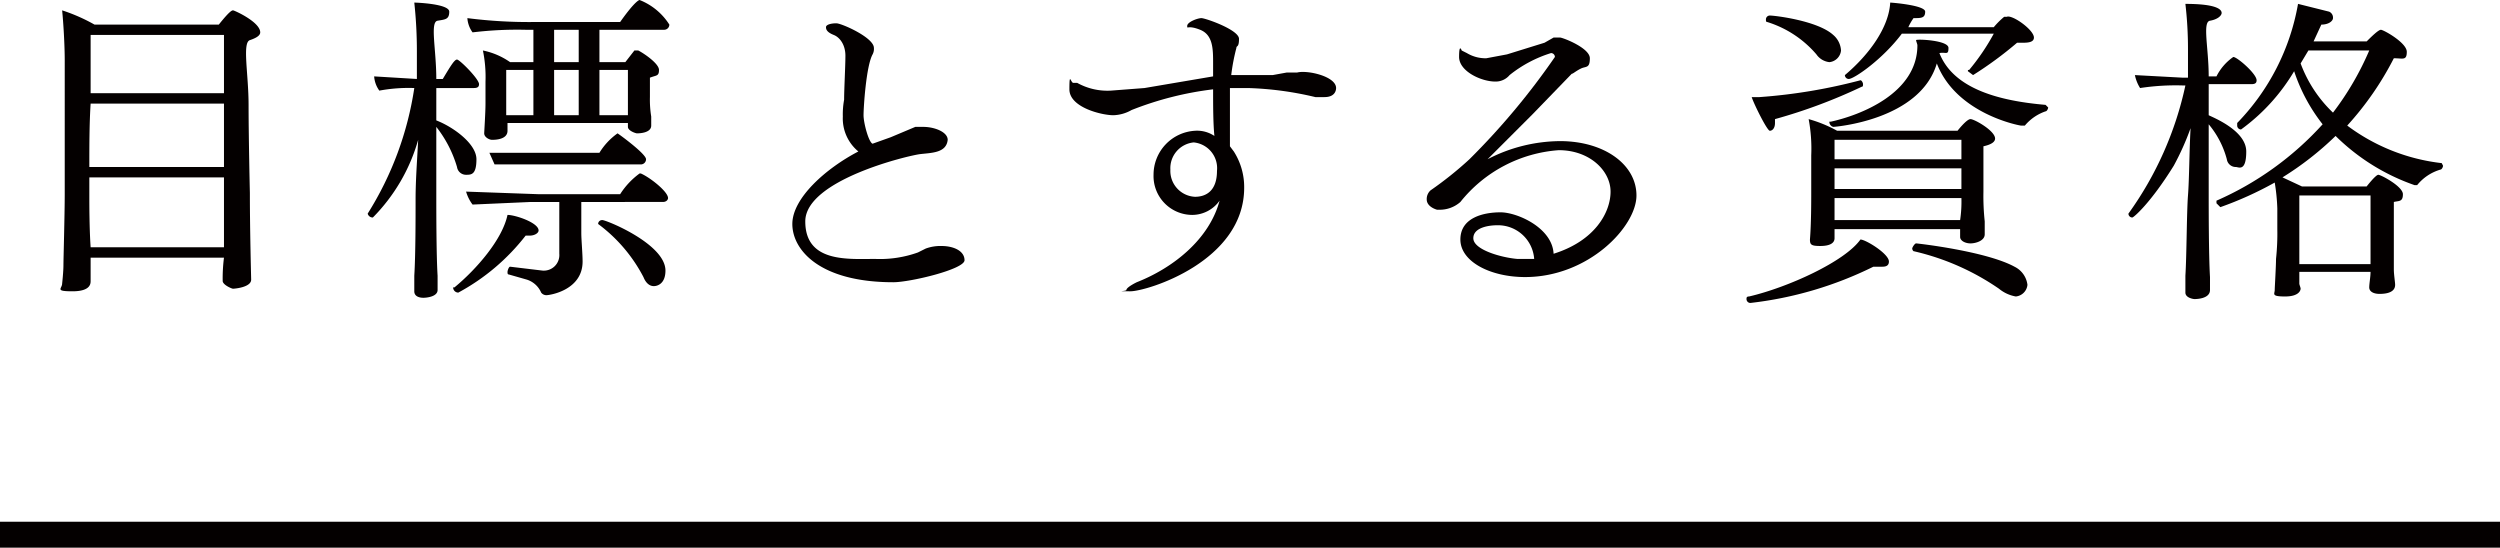
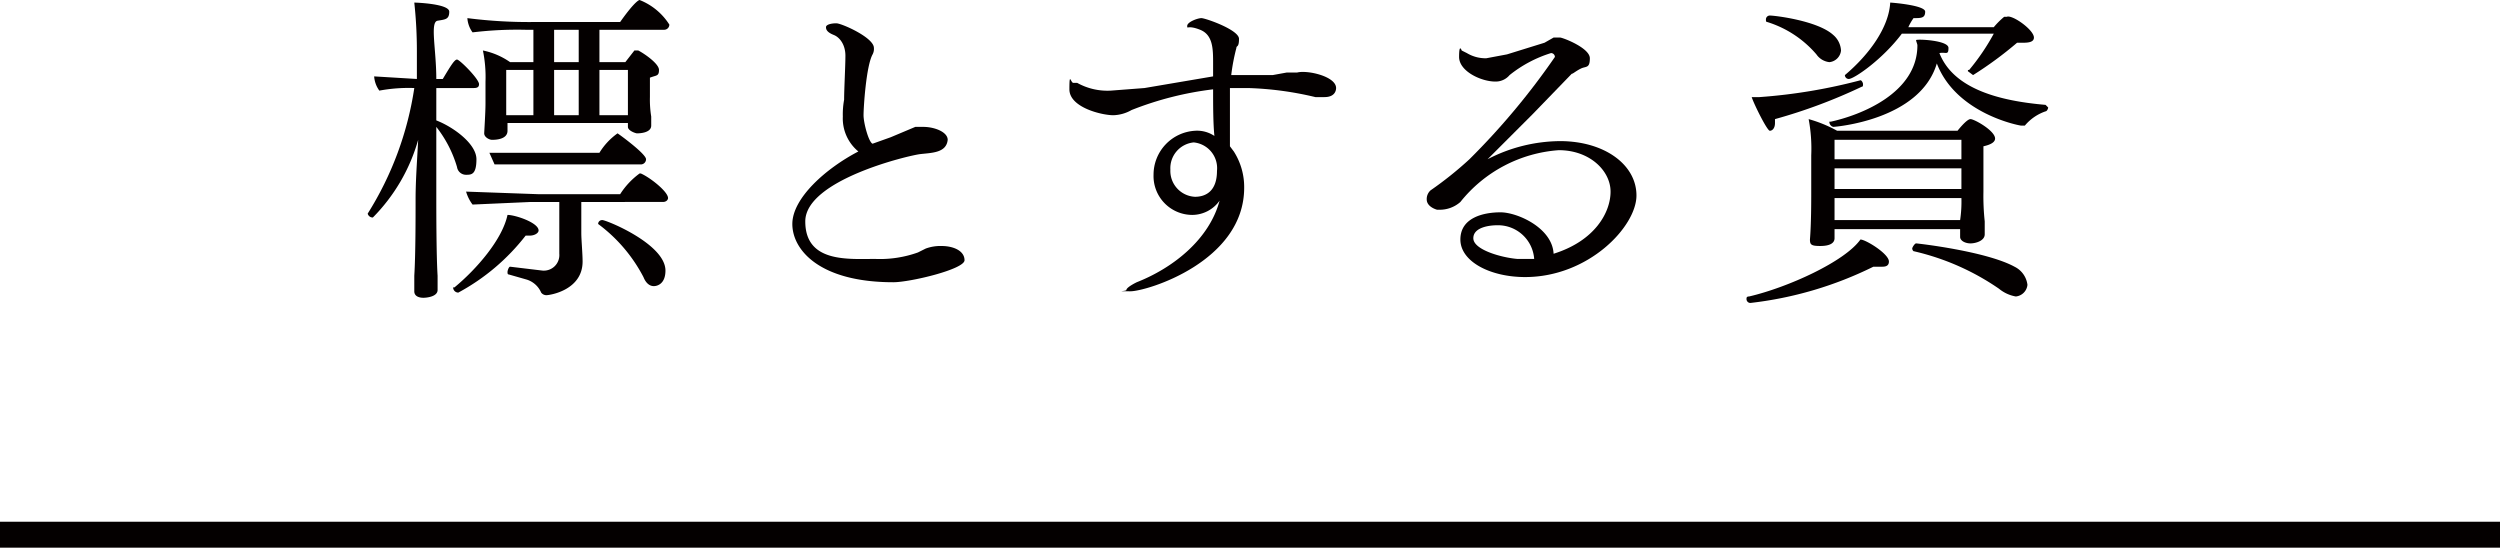
<svg xmlns="http://www.w3.org/2000/svg" id="レイヤー_1" data-name="レイヤー 1" viewBox="0 0 193.1 42.3">
  <defs>
    <style>.cls-1{fill:#040000;}</style>
  </defs>
  <title>contents-box-ttl21</title>
-   <path class="cls-1" d="M20.1,2.7c0,.2-.2.4-.8.6s-.1,2.6-.1,5,.1,6.8.1,6.8c0,2.9.1,6.6.1,6.7h0c0,.6-1.3.7-1.4.7s-.8-.3-.8-.6a12.8,12.8,0,0,1,.1-1.8H7v1.8c0,.2,0,.8-1.4.8s-.8-.2-.8-.6h0s.1-.9.1-1.4.1-3.9.1-5.5V4.9C5,3.7,4.9,2,4.8,1A13.6,13.6,0,0,1,7.3,2.1h9.6c.8-1,1-1.1,1.1-1.1S20.1,1.9,20.1,2.7ZM17.3,8.2H7c-.1,1.6-.1,3.3-.1,4.9H17.3Zm0,5.7H6.9v1.6c0,.4,0,2.3.1,3.8H17.3V13.9Zm0-11H7V7.4H17.3Z" transform="translate(0 -0.2)" />
  <path class="cls-1" d="M37,6.7c0,.2-.1.3-.4.3H33.7V9.5c1.3.5,3.1,1.8,3.1,3s-.4,1.2-.8,1.2a.7.7,0,0,1-.7-.6A9.2,9.2,0,0,0,33.7,10v5.4c0,1,0,4.5.1,6.1v1.1h0c0,.5-.8.6-1.1.6s-.7-.1-.7-.5h0V21.5c.1-1.6.1-4.5.1-5.9s.1-2.7.2-4.6a13.9,13.9,0,0,1-3.5,6,.4.4,0,0,1-.4-.3h0A25.2,25.2,0,0,0,32,7a12.3,12.3,0,0,0-2.7.2,2.1,2.1,0,0,1-.4-1.1l3.3.2V4.2A34.7,34.7,0,0,0,32,.4c.2,0,2.7.1,2.7.7s-.3.6-.9.7-.1,2.2-.1,4.5h.5c.6-1,.9-1.5,1.1-1.5S37,6.3,37,6.7ZM41.6,18c0,.2-.3.4-.7.4h-.3a16.5,16.5,0,0,1-5.2,4.4.4.4,0,0,1-.4-.4h.1c1.7-1.4,3.7-3.7,4.1-5.6C39.8,16.8,41.6,17.4,41.6,18Zm10-2.5c0,.1-.1.3-.4.3H44.9v2.4c0,.5.1,1.6.1,2.2h0c0,2.2-2.5,2.6-2.8,2.6a.5.5,0,0,1-.4-.2,1.8,1.8,0,0,0-1.1-1l-1.4-.4c-.1,0-.1-.1-.1-.2s.1-.4.2-.4l2.5.3a1.2,1.2,0,0,0,1.3-1.3V15.8H41l-4.5.2a3.1,3.1,0,0,1-.5-1l5.6.2h6.3a5.9,5.9,0,0,1,1.5-1.6h.1C50.2,13.9,51.6,15,51.6,15.5Zm.1-13.4a.4.4,0,0,1-.4.4h-5V5h2l.7-.9h.3c.4.2,1.6,1,1.6,1.5s-.2.4-.7.6V7.7a8.1,8.1,0,0,0,.1,1.5v.7h0c0,.6-1,.6-1.1.6s-.7-.2-.7-.5V9.7H39.2v.6c0,.7-1,.7-1.2.7s-.6-.2-.6-.5h0c0-.1.1-1.6.1-2.3V6.5a10.1,10.1,0,0,0-.2-2.4,5.6,5.6,0,0,1,2.1.9h1.8V2.5h-.6a28.8,28.8,0,0,0-4.1.2,2.1,2.1,0,0,1-.4-1.1,37.4,37.4,0,0,0,5.2.3h6.6C49.1.2,49.4.2,49.4.2A4.8,4.8,0,0,1,51.7,2.1ZM49.9,12.5a.4.4,0,0,1-.4.4H38.2l-.4-.9h8.5a5.1,5.1,0,0,1,1.4-1.5C48,10.7,49.9,12.1,49.9,12.5ZM41.2,5.6H39.1V9.1h2.1Zm3.5-3.1H42.8V5h1.9Zm0,3.1H42.8V9.1h1.9Zm6.7,15.5c0,1-.6,1.2-.9,1.2s-.6-.2-.8-.7a12,12,0,0,0-3.5-4.1h0a.3.3,0,0,1,.3-.3C46.6,17.1,51.4,19,51.4,21.1ZM48.5,5.6H46.3V9.1h2.2V5.6Z" transform="translate(0 -0.2)" />
  <path class="cls-1" d="M69,22c-5.7,0-7.8-2.5-7.8-4.5s2.6-4.3,5.1-5.6a3.3,3.3,0,0,1-1.2-2.7,6.2,6.2,0,0,1,.1-1.3c0-.8.1-2.6.1-3.4s-.4-1.4-.9-1.6-.6-.4-.6-.6.4-.3.8-.3,2.9,1.1,2.9,1.9a.9.9,0,0,1-.1.5c-.5.9-.7,4.1-.7,4.7s.4,2.1.7,2.2h0l1.4-.5,1.9-.8h.6c.9,0,1.9.4,1.9,1h0c-.1,1-1.2,1-2.1,1.1s-8.9,2-8.9,5.2,3.3,2.9,5.4,2.9a8.7,8.7,0,0,0,3.3-.5l.6-.3a3.3,3.3,0,0,1,1.2-.2c1,0,1.8.4,1.8,1.1S70.3,22,69,22Z" transform="translate(0 -0.2)" />
  <path class="cls-1" d="M103.2,7c0,.2-.1.7-.9.7h-.7A25.4,25.4,0,0,0,96.4,7H95v4.5l.3.4a5.1,5.1,0,0,1,.8,2.8c0,5.7-7.5,8-8.8,8s-.3,0-.3-.1.2-.3.8-.6c2.8-1.1,5.6-3.3,6.4-6.3a2.6,2.6,0,0,1-2.1,1.1,3,3,0,0,1-3-3.1,3.4,3.4,0,0,1,3.2-3.4,2.4,2.4,0,0,1,1.5.4c-.1-1-.1-2.4-.1-3.6a25.3,25.3,0,0,0-6.3,1.6,3,3,0,0,1-1.4.4c-.9,0-3.4-.6-3.4-2s.1-.5.3-.5h.3a4.8,4.8,0,0,0,2.6.6L88.4,7l5.3-.9v-1c0-1.1,0-2.2-1-2.6s-1,0-1-.3.8-.6,1.1-.6,2.9.9,2.9,1.6-.2.5-.2.7A15.5,15.5,0,0,0,95.1,6h3.2l1.1-.2h.8C101,5.6,103.2,6.1,103.2,7Zm-11,4.2a2,2,0,0,0-1.8,2.1,2,2,0,0,0,1.9,2.1c.9,0,1.7-.5,1.7-2A2,2,0,0,0,92.2,11.2Z" transform="translate(0 -0.2)" />
  <path class="cls-1" d="M117.8,21.6c-2.7,0-5-1.2-5-2.9s1.8-2.1,3.1-2.1,4,1.2,4.1,3.2c3.2-1,4.4-3.2,4.4-4.8s-1.6-3.2-4-3.2a10.7,10.7,0,0,0-7.6,4,2.4,2.4,0,0,1-1.6.6H111s-.8-.2-.8-.8a.9.9,0,0,1,.3-.7,27.5,27.5,0,0,0,3-2.4,55.4,55.4,0,0,0,6.6-7.9.3.3,0,0,0-.3-.3A9.7,9.7,0,0,0,116.6,6a1.4,1.4,0,0,1-1.1.5c-1.1,0-2.8-.8-2.8-1.9s.2-.5.2-.5l.4.2a2.8,2.8,0,0,0,1.5.4l1.6-.3,2.9-.9.7-.4h.5c.2,0,2.3.8,2.3,1.6s-.3.6-.7.8-.6.4-.7.4l-3,3.1-3.5,3.5a12.3,12.3,0,0,1,5.6-1.4c3.4,0,5.9,1.8,5.9,4.2S122.7,21.6,117.8,21.6Zm-2.2-4c-.4,0-1.8.1-1.8,1s2.2,1.5,3.4,1.6h1.3A2.8,2.8,0,0,0,115.6,17.6Z" transform="translate(0 -0.2)" />
  <path class="cls-1" d="M145.9,20.4c0,.3-.2.4-.5.4h-.7a28.7,28.7,0,0,1-9.5,2.8.3.3,0,0,1-.3-.3c0-.1,0-.2.2-.2,3-.7,7.4-2.7,8.6-4.4C144.1,18.7,145.9,19.8,145.9,20.4Zm-8.8-11v.3c0,.4-.2.6-.4.6s-1.2-2-1.4-2.6h.6a42.2,42.2,0,0,0,7.8-1.3h0c.1,0,.2.2.2.3s0,.2-.1.2A41.2,41.2,0,0,1,137.1,9.4ZM141.3,5a1.4,1.4,0,0,1-1-.6,8.2,8.2,0,0,0-3.8-2.5c-.1,0-.1-.1-.1-.2a.3.3,0,0,1,.3-.3c.4,0,3.7.4,4.9,1.5a1.7,1.7,0,0,1,.6,1.2A1,1,0,0,1,141.3,5Zm12.8,5.9q0,.4-.9.6V15a18.5,18.5,0,0,0,.1,2.3v1h0c0,.5-.7.7-1.1.7s-.8-.2-.8-.5v-.6h-9.7v.7c0,.4-.4.6-1.1.6s-.8-.1-.8-.5h0c.1-1.2.1-3,.1-3.6V12.2a12.3,12.3,0,0,0-.2-2.8,10.2,10.2,0,0,1,2.2.9h9.3s.7-.9,1-.9S154.1,10.3,154.1,10.9Zm2.3-1h-.3c-.1,0-5-.9-6.5-4.8-1.3,4.4-7.9,4.9-8,4.9a.4.4,0,0,1-.3-.4h.1c2.3-.5,6.7-2.2,6.7-5.9,0-.1-.1-.3-.1-.4s2.5,0,2.5.6-.2.3-.7.4c1.1,2.8,4.7,3.7,8.2,4l.2.2c0,.1-.1.3-.2.3A3.6,3.6,0,0,0,156.4,9.9ZM151.5,11h-9.8v1.5h9.8Zm-9.8,2.2v1.6h9.8V13.2Zm0,2.3v1.7h9.7a9.7,9.7,0,0,0,.1-1.7h-9.8ZM157.1,3.1c0,.3-.3.4-.8.4h-.5A29,29,0,0,1,152.4,6l-.4-.3c0-.1,0-.1.1-.1A16.9,16.9,0,0,0,154,2.8h-7.1c-1.5,2-3.7,3.5-4.1,3.5a.3.3,0,0,1-.3-.3h0c1.9-1.6,3.4-3.7,3.5-5.6.1,0,2.7.2,2.7.7s-.3.5-.9.5a4.3,4.3,0,0,0-.4.7H154a6,6,0,0,1,.8-.8h.2C155.4,1.3,157.1,2.5,157.1,3.1Zm-1.4,20a2.8,2.8,0,0,1-1.3-.6,19.1,19.1,0,0,0-6.6-2.9.3.3,0,0,1-.1-.2c0-.1.2-.4.3-.4s5.4.6,7.6,1.8a1.8,1.8,0,0,1,1,1.4A1,1,0,0,1,155.7,23.1Z" transform="translate(0 -0.2)" />
-   <path class="cls-1" d="M174.3,6.4c0,.2-.1.3-.4.3h-3.3V9.1c.4.2,2.9,1.2,2.9,2.8s-.6,1.2-.8,1.2a.7.7,0,0,1-.7-.6,7,7,0,0,0-1.4-2.7v5.5c0,.9,0,4.6.1,6.3v1c0,.7-1.1.7-1.2.7s-.7-.1-.7-.5h0V21.5c.1-1.6.1-4.9.2-6.2s.1-3.4.2-5.2a20.5,20.5,0,0,1-1.3,2.9c-1.8,2.9-3.1,4-3.2,4a.3.3,0,0,1-.3-.3h0a26.4,26.4,0,0,0,4.4-9.9h-.2a18.3,18.3,0,0,0-3.3.2,3,3,0,0,1-.4-1l3.7.2h.4V4a30.1,30.1,0,0,0-.2-3.5c2.6,0,2.8.5,2.8.7s-.3.5-.9.6-.1,2.1-.1,4.3h.6a4,4,0,0,1,1.3-1.5C172.8,4.6,174.3,5.9,174.3,6.4ZM188.7,13c0,.1-.1.3-.2.3a3.6,3.6,0,0,0-1.8,1.2h-.2a16.3,16.3,0,0,1-6.1-3.8,24,24,0,0,1-4.1,3.2l1.5.7h5s.7-.9.9-.9,1.9.9,1.9,1.5-.3.5-.7.6V21c0,.4.1,1,.1,1.2h0c0,.6-.7.7-1.2.7s-.8-.2-.8-.5.1-.8.1-1.2h-5.5v.9c0,.1.1.3.1.4s-.1.6-1.2.6-.8-.2-.8-.5h0c0-.2.1-1.8.1-2.4a18.5,18.5,0,0,0,.1-2.3V16.3a15,15,0,0,0-.2-2,27.1,27.1,0,0,1-4.2,1.9l-.3-.3v-.2a24.1,24.1,0,0,0,8.2-5.9,13.4,13.4,0,0,1-2.2-4.1,15,15,0,0,1-4.1,4.5.3.3,0,0,1-.3-.3V9.7A17.5,17.5,0,0,0,177.5.5l2.4.6a.5.5,0,0,1,.3.5c0,.2-.3.5-.9.5l-.6,1.3h4.1c.3-.3.9-.9,1.1-.9s2,1,2,1.7-.3.5-1,.5a23.7,23.7,0,0,1-3.6,5.2,15,15,0,0,0,7.3,2.9Zm-5.6,2.3h-5.5v5.3h5.5ZM178.3,4.1l-.6,1a10.1,10.1,0,0,0,2.5,3.8A22.4,22.4,0,0,0,183,4.1Z" transform="translate(0 -0.2)" />
  <rect class="cls-1" y="40.3" width="193.1" height="2.02" />
</svg>